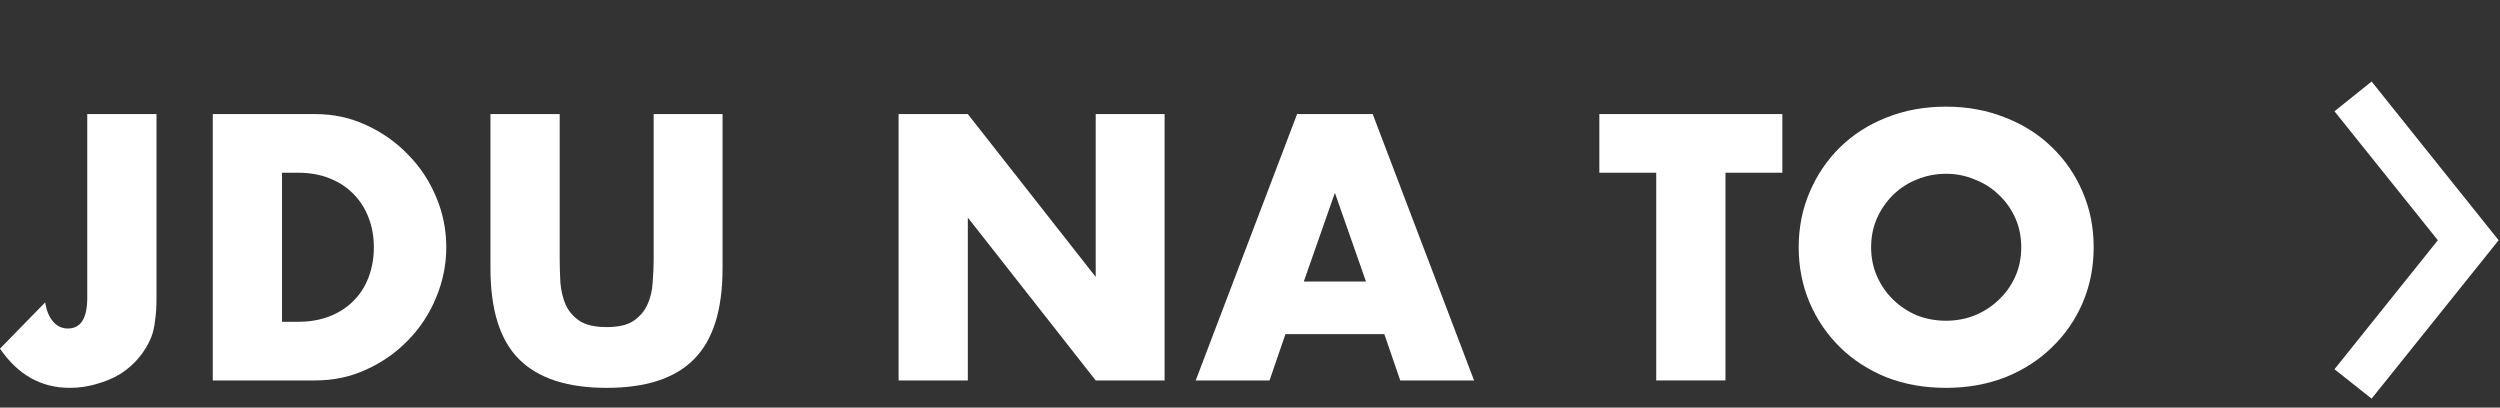
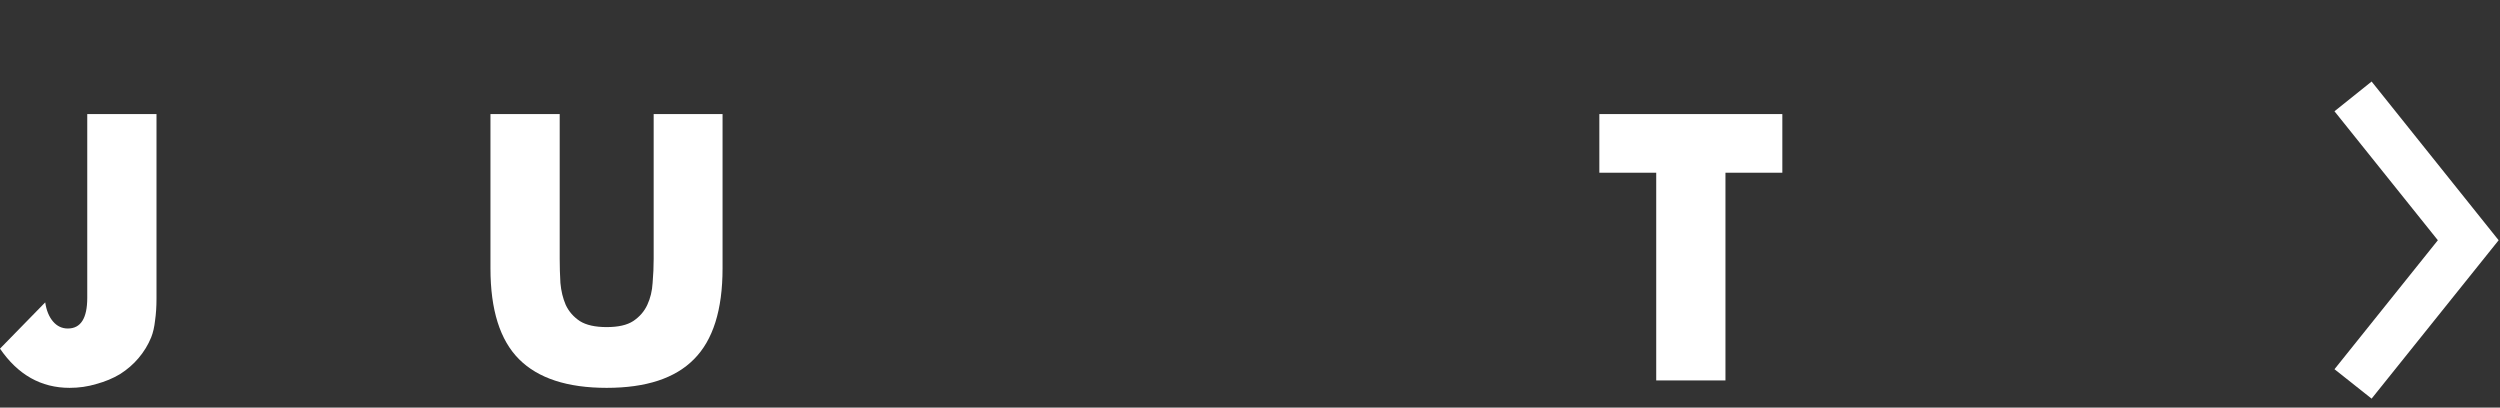
<svg xmlns="http://www.w3.org/2000/svg" width="92" height="15" viewBox="0 0 92 15" fill="none">
  <rect x="0" y="0" width="92" height="15" fill="#333333" stroke="none" />
  <path d="M5.759 4.198V10.997C5.759 11.283 5.742 11.547 5.707 11.79C5.681 12.033 5.633 12.241 5.564 12.414C5.451 12.691 5.295 12.947 5.096 13.181C4.905 13.406 4.68 13.601 4.42 13.766C4.16 13.922 3.87 14.043 3.549 14.13C3.237 14.225 2.908 14.273 2.561 14.273C1.512 14.273 0.659 13.792 0 12.83L1.664 11.127C1.707 11.422 1.803 11.656 1.95 11.829C2.097 12.002 2.279 12.089 2.496 12.089C2.973 12.089 3.211 11.712 3.211 10.958V4.198H5.759Z" fill="white" />
-   <path d="M10.378 11.842H10.963C11.405 11.842 11.799 11.773 12.146 11.634C12.492 11.495 12.783 11.305 13.017 11.062C13.259 10.819 13.441 10.533 13.563 10.204C13.693 9.866 13.758 9.498 13.758 9.099C13.758 8.709 13.693 8.345 13.563 8.007C13.433 7.669 13.246 7.379 13.004 7.136C12.77 6.893 12.479 6.703 12.133 6.564C11.786 6.425 11.396 6.356 10.963 6.356H10.378V11.842ZM7.83 4.198H11.6C12.267 4.198 12.891 4.332 13.472 4.601C14.061 4.87 14.572 5.229 15.006 5.68C15.448 6.122 15.794 6.642 16.046 7.24C16.297 7.829 16.423 8.449 16.423 9.099C16.423 9.74 16.297 10.36 16.046 10.958C15.803 11.547 15.461 12.067 15.019 12.518C14.585 12.969 14.074 13.328 13.485 13.597C12.904 13.866 12.276 14 11.6 14H7.83V4.198Z" fill="white" />
  <path d="M20.597 4.198V9.528C20.597 9.814 20.606 10.109 20.623 10.412C20.649 10.707 20.714 10.975 20.818 11.218C20.931 11.461 21.104 11.66 21.338 11.816C21.572 11.963 21.902 12.037 22.326 12.037C22.751 12.037 23.076 11.963 23.301 11.816C23.535 11.66 23.709 11.461 23.821 11.218C23.934 10.975 23.999 10.707 24.016 10.412C24.042 10.109 24.055 9.814 24.055 9.528V4.198H26.59V9.879C26.59 11.404 26.239 12.518 25.537 13.22C24.844 13.922 23.774 14.273 22.326 14.273C20.879 14.273 19.804 13.922 19.102 13.22C18.4 12.518 18.049 11.404 18.049 9.879V4.198H20.597Z" fill="white" />
-   <path d="M33.068 14V4.198H35.616L40.322 10.191V4.198H42.857V14H40.322L35.616 8.007V14H33.068Z" fill="white" />
-   <path d="M50.268 10.36L49.124 7.097L47.98 10.36H50.268ZM50.944 12.297H47.304L46.719 14H44.002L47.733 4.198H50.515L54.246 14H51.529L50.944 12.297Z" fill="white" />
  <path d="M63.497 6.356V14H60.949V6.356H58.856V4.198H65.59V6.356H63.497Z" fill="white" />
-   <path d="M68.857 9.099C68.857 9.489 68.931 9.849 69.078 10.178C69.226 10.507 69.425 10.793 69.676 11.036C69.928 11.279 70.218 11.469 70.547 11.608C70.885 11.738 71.241 11.803 71.613 11.803C71.986 11.803 72.337 11.738 72.666 11.608C73.004 11.469 73.299 11.279 73.55 11.036C73.81 10.793 74.014 10.507 74.161 10.178C74.309 9.849 74.382 9.489 74.382 9.099C74.382 8.709 74.309 8.349 74.161 8.02C74.014 7.691 73.81 7.405 73.55 7.162C73.299 6.919 73.004 6.733 72.666 6.603C72.337 6.464 71.986 6.395 71.613 6.395C71.241 6.395 70.885 6.464 70.547 6.603C70.218 6.733 69.928 6.919 69.676 7.162C69.425 7.405 69.226 7.691 69.078 8.02C68.931 8.349 68.857 8.709 68.857 9.099ZM66.192 9.099C66.192 8.371 66.327 7.695 66.595 7.071C66.864 6.438 67.237 5.888 67.713 5.42C68.19 4.952 68.758 4.588 69.416 4.328C70.084 4.059 70.816 3.925 71.613 3.925C72.402 3.925 73.13 4.059 73.797 4.328C74.465 4.588 75.037 4.952 75.513 5.42C75.999 5.888 76.376 6.438 76.644 7.071C76.913 7.695 77.047 8.371 77.047 9.099C77.047 9.827 76.913 10.507 76.644 11.14C76.376 11.764 75.999 12.31 75.513 12.778C75.037 13.246 74.465 13.614 73.797 13.883C73.13 14.143 72.402 14.273 71.613 14.273C70.816 14.273 70.084 14.143 69.416 13.883C68.758 13.614 68.19 13.246 67.713 12.778C67.237 12.31 66.864 11.764 66.595 11.14C66.327 10.507 66.192 9.827 66.192 9.099Z" fill="white" />
  <path d="M87.275 3L85.909 4.095L89.713 8.841L85.909 13.587L87.275 14.67L91.95 8.841L87.275 3Z" fill="white" />
</svg>